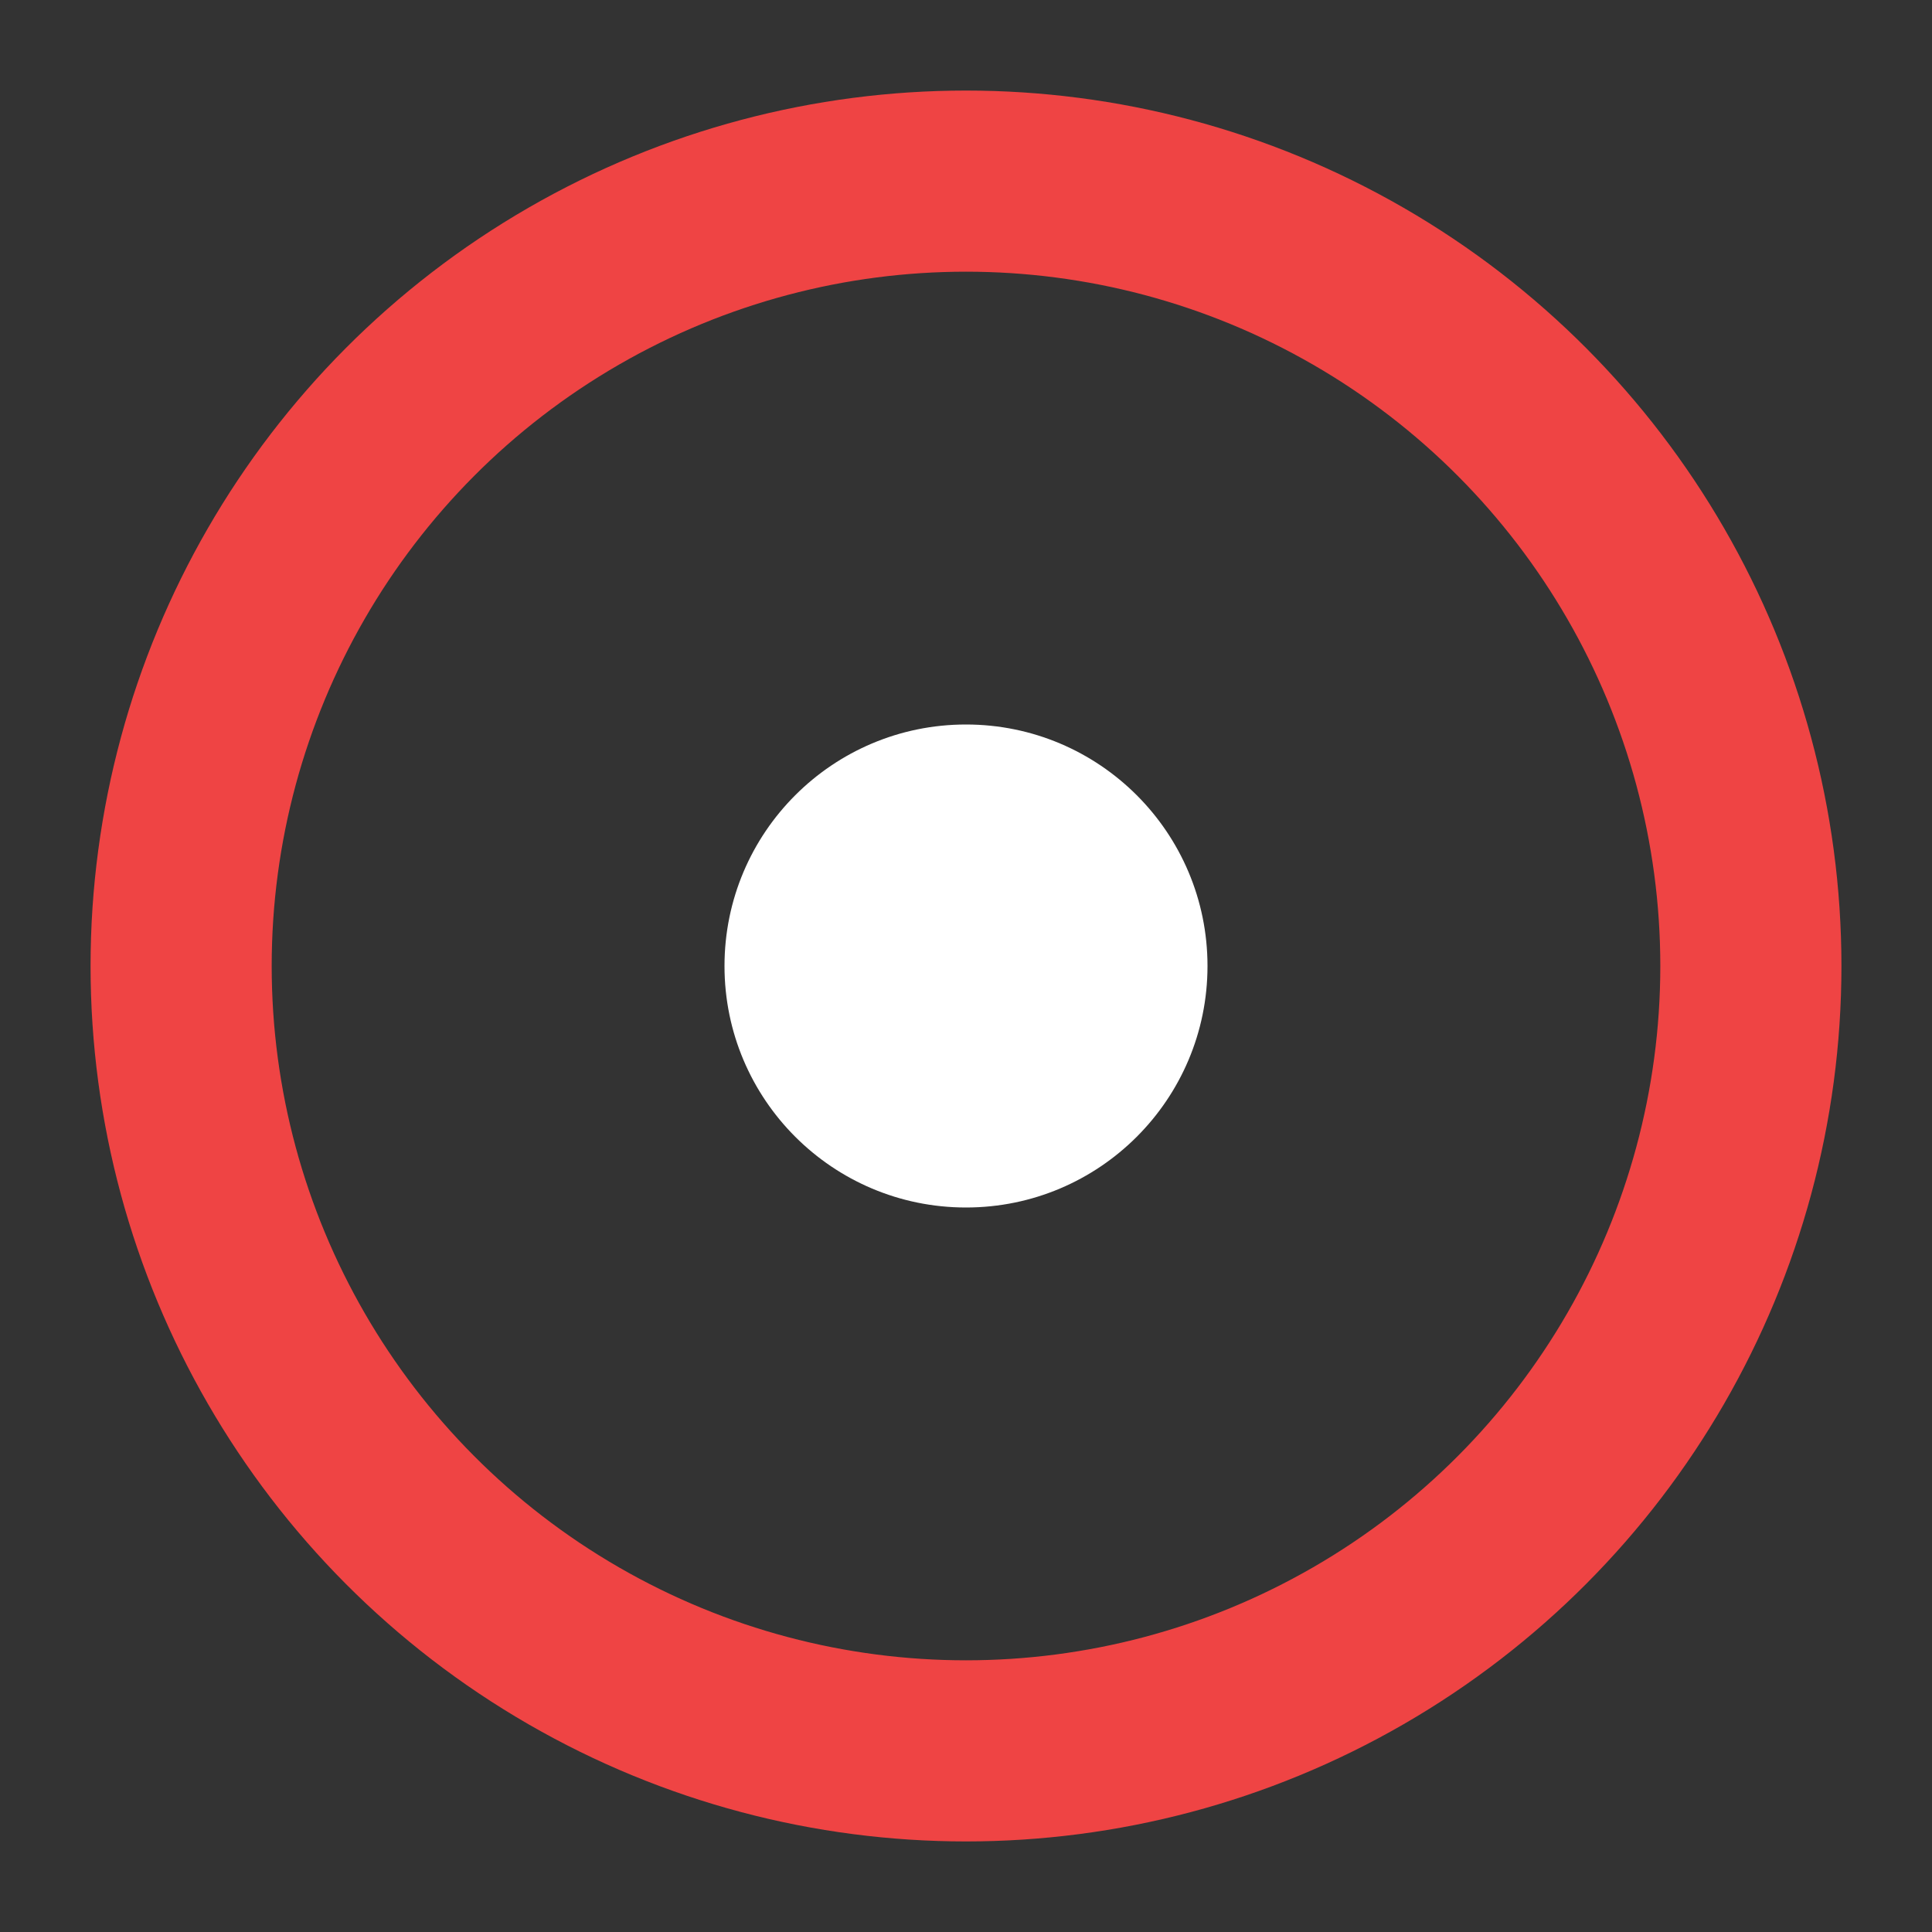
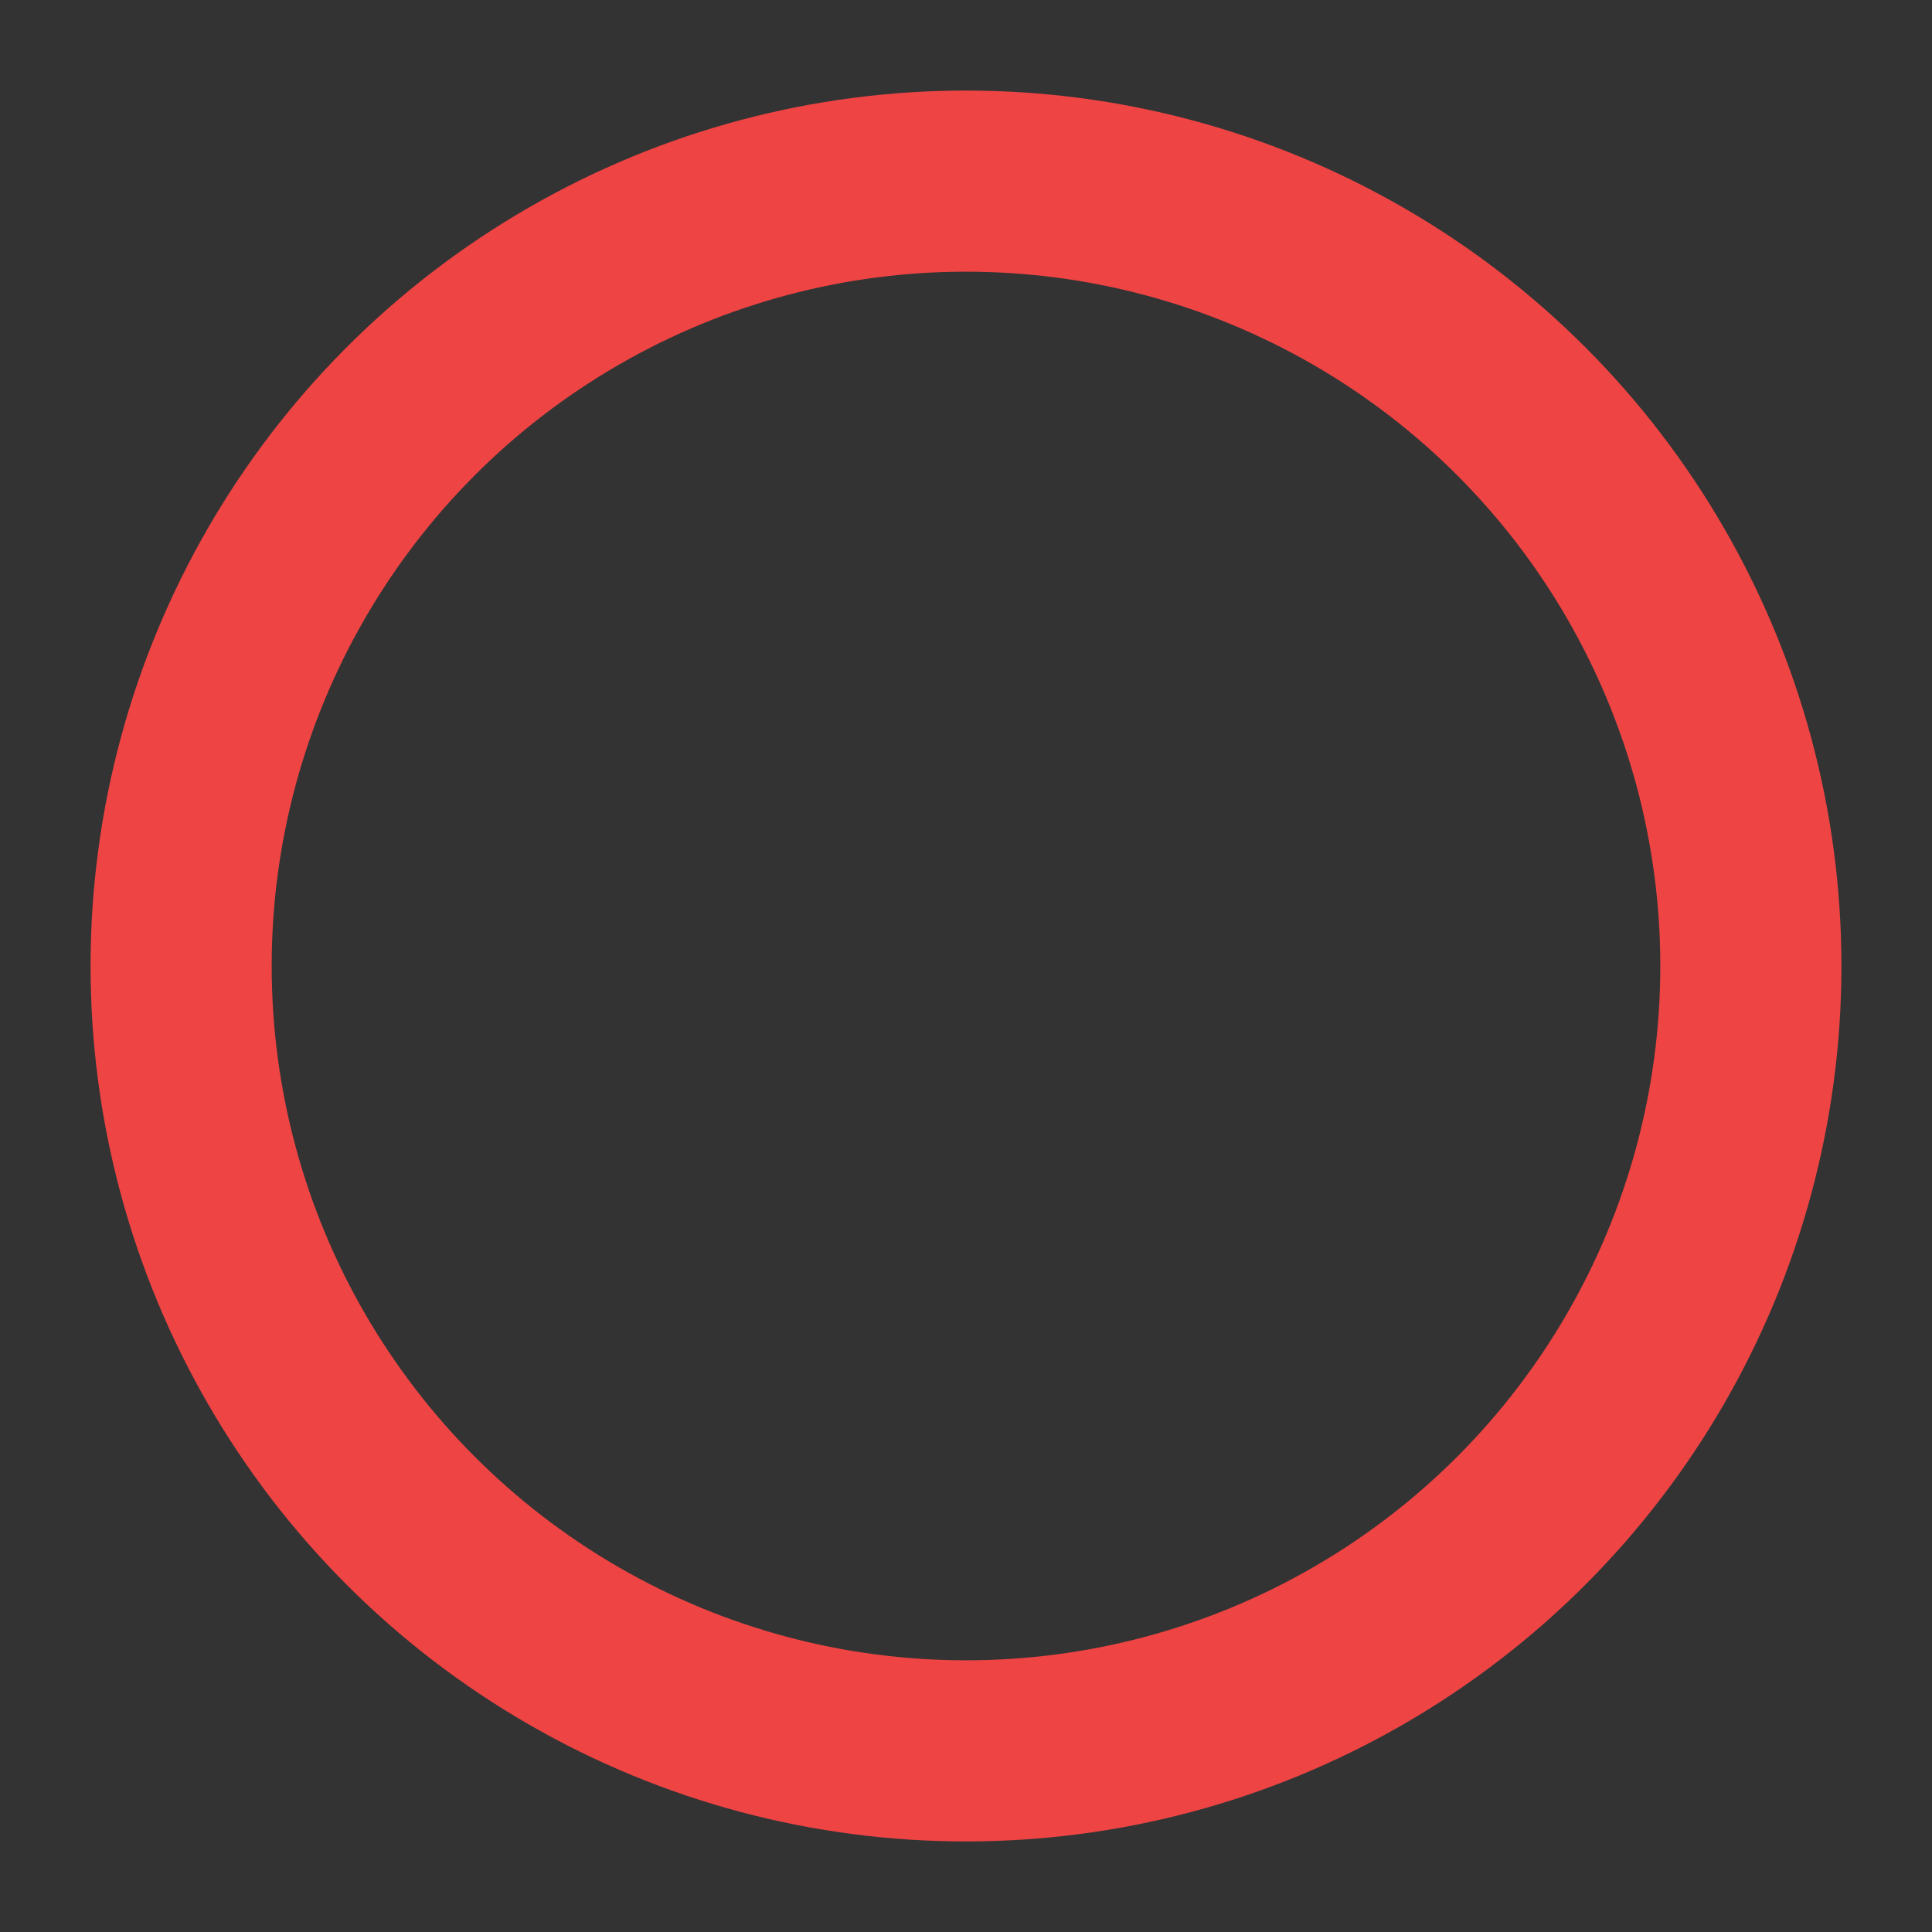
<svg xmlns="http://www.w3.org/2000/svg" width="32" height="32" viewBox="0 0 32 32" fill="none">
  <rect x="0" y="0" width="32" height="32" fill="#333333" stroke="none" />
  <circle cx="16" cy="16" r="13" stroke="#ef4444" stroke-width="3" fill="none" />
-   <circle cx="16" cy="16" r="4" fill="white" />
</svg>